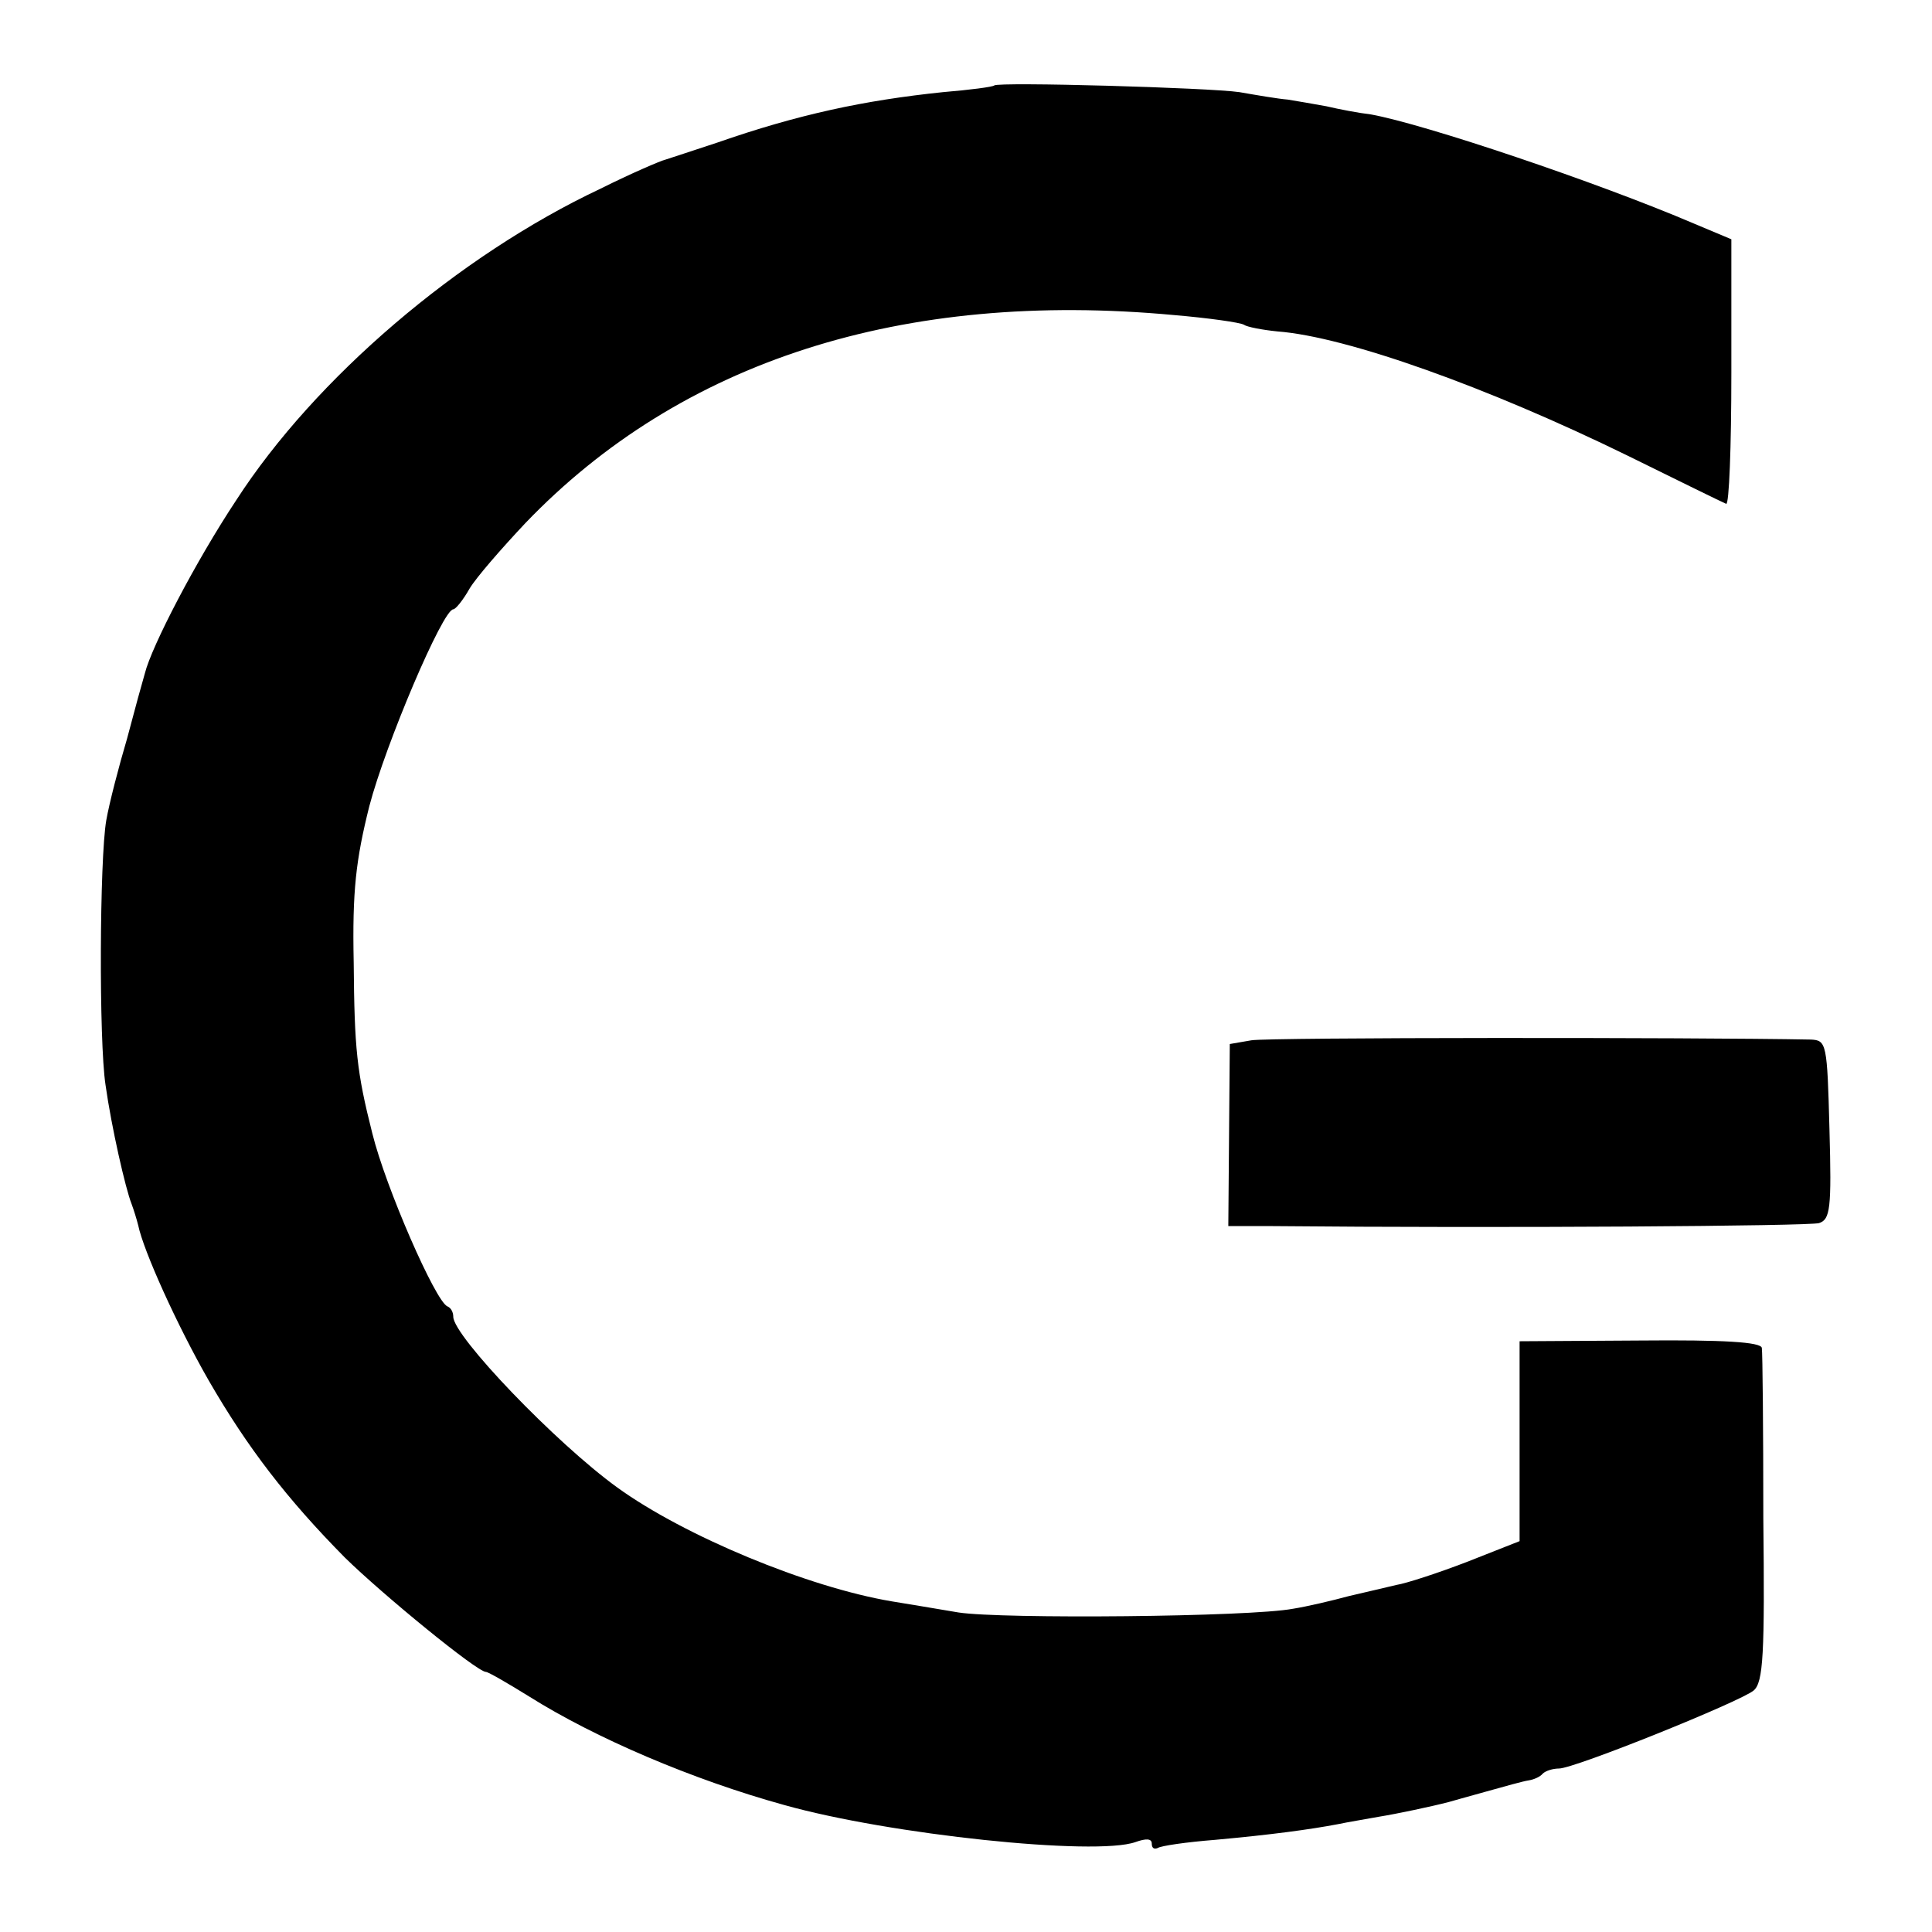
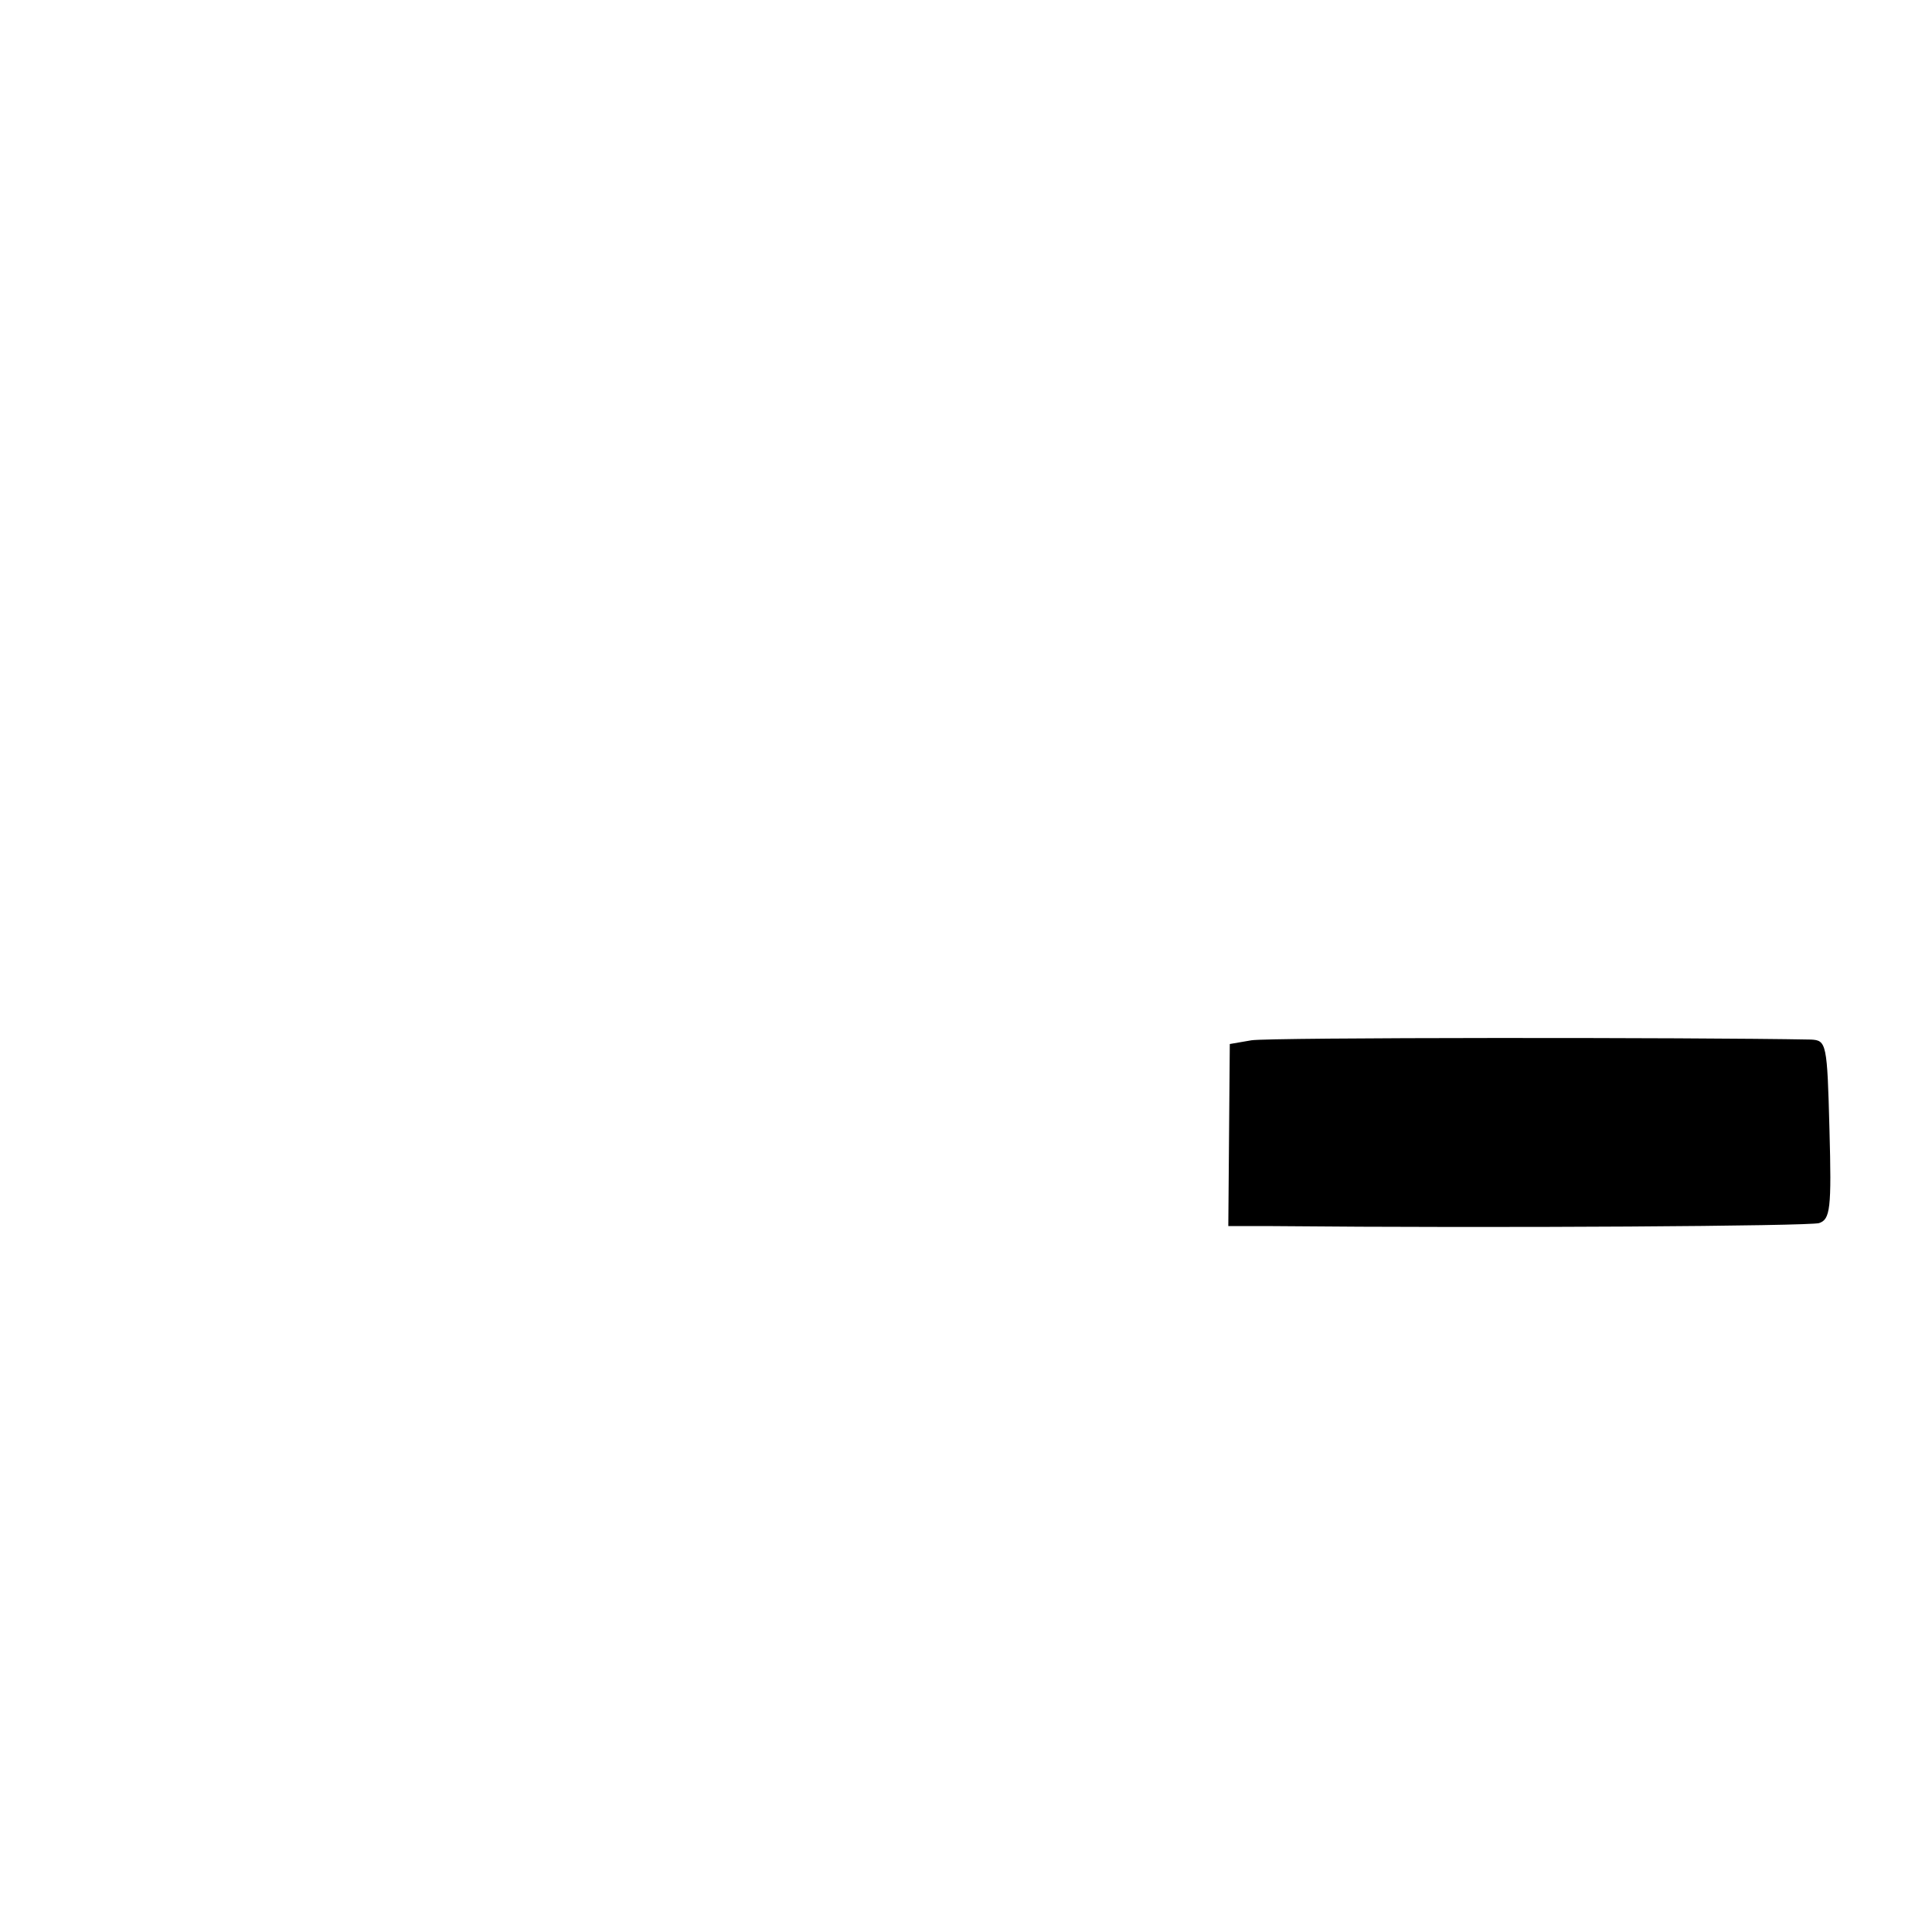
<svg xmlns="http://www.w3.org/2000/svg" version="1.0" width="260pt" height="260pt" viewBox="0 0 260 260" preserveAspectRatio="xMidYMid meet">
  <g transform="translate(0,260) scale(0.1,-0.1)" fill="#000000" stroke="none">
-     <path d="M1338 2485 c-2 -2 -33 -6 -69 -9 -106 -11 -195 -30 -304 -68 -33 -11 -64 -21 -70 -23 -5 -1 -45 -18 -87 -39 -191 -90 -384 -255 -490 -419 -55 -83 -114 -197 -123 -233 -3 -10 -14 -50 -24 -88 -11 -37 -24 -87 -28 -110 -9 -52 -10 -297 -1 -356 8 -57 27 -140 35 -160 3 -8 7 -21 9 -29 7 -34 52 -134 95 -209 52 -90 105 -159 183 -238 51 -50 178 -154 190 -154 3 0 29 -15 58 -33 89 -56 220 -112 343 -146 142 -40 419 -69 473 -50 14 5 22 5 22 -2 0 -6 3 -8 8 -6 4 3 39 8 77 11 77 7 128 14 165 21 14 3 39 7 55 10 25 4 72 14 95 20 3 1 25 7 50 14 25 7 50 14 57 15 7 1 16 5 19 9 4 4 14 7 22 7 21 0 244 90 262 105 13 11 15 49 13 232 0 120 -1 223 -2 229 -1 8 -52 11 -163 10 l-163 -1 0 -135 0 -134 -71 -28 c-39 -15 -82 -29 -95 -31 -13 -3 -42 -10 -64 -15 -22 -6 -56 -14 -75 -17 -58 -11 -391 -14 -450 -5 -30 5 -71 12 -90 15 -113 19 -279 88 -369 153 -83 60 -221 204 -221 230 0 6 -3 12 -8 14 -16 7 -83 160 -101 233 -21 83 -24 113 -25 230 -2 96 3 138 21 210 22 84 99 265 113 265 3 0 13 12 22 28 9 15 43 54 75 88 209 218 507 314 873 280 47 -4 89 -10 94 -13 4 -3 25 -7 45 -9 93 -7 283 -75 471 -167 69 -34 128 -63 133 -65 4 -2 7 77 7 176 l0 180 -50 21 c-131 56 -363 134 -435 147 -17 2 -43 7 -60 11 -16 3 -40 7 -52 9 -13 1 -42 6 -65 10 -41 6 -324 14 -330 9z" />
    <path d="M1684 1200 l-29 -5 -1 -123 -1 -122 56 0 c316 -3 725 0 739 4 15 5 17 19 14 126 -3 116 -4 120 -25 121 -157 3 -730 3 -753 -1z" />
  </g>
</svg>